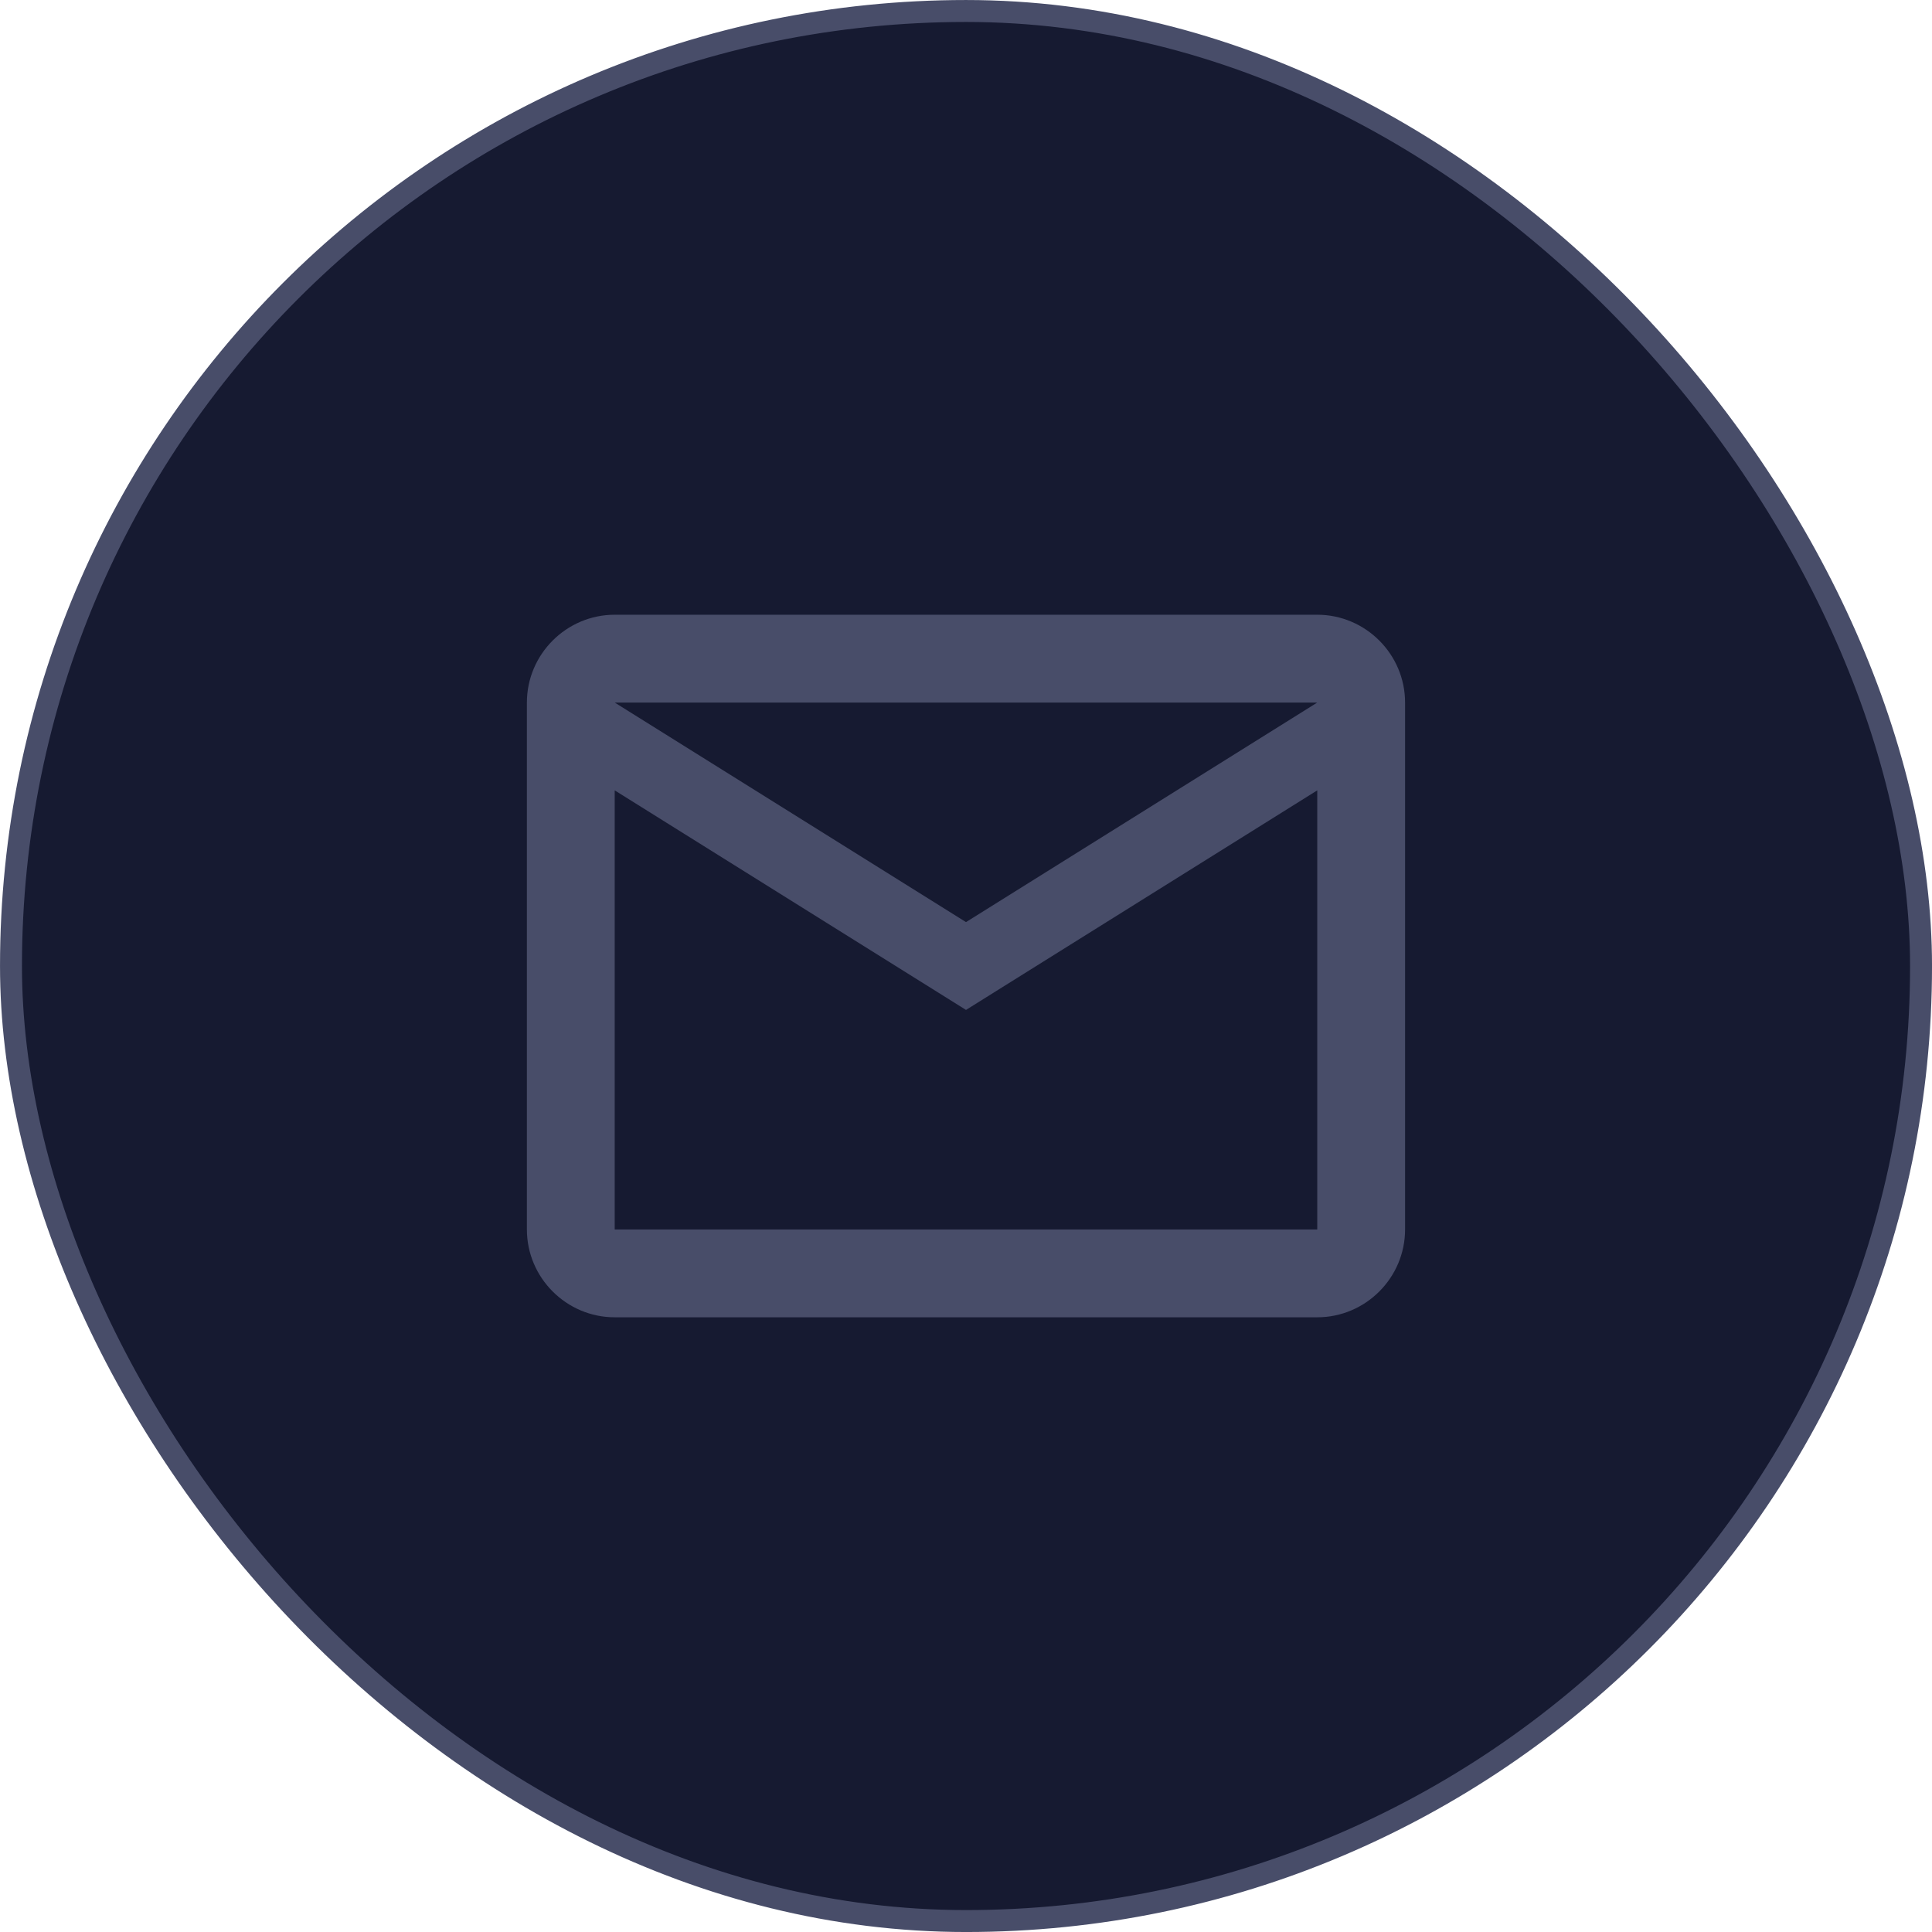
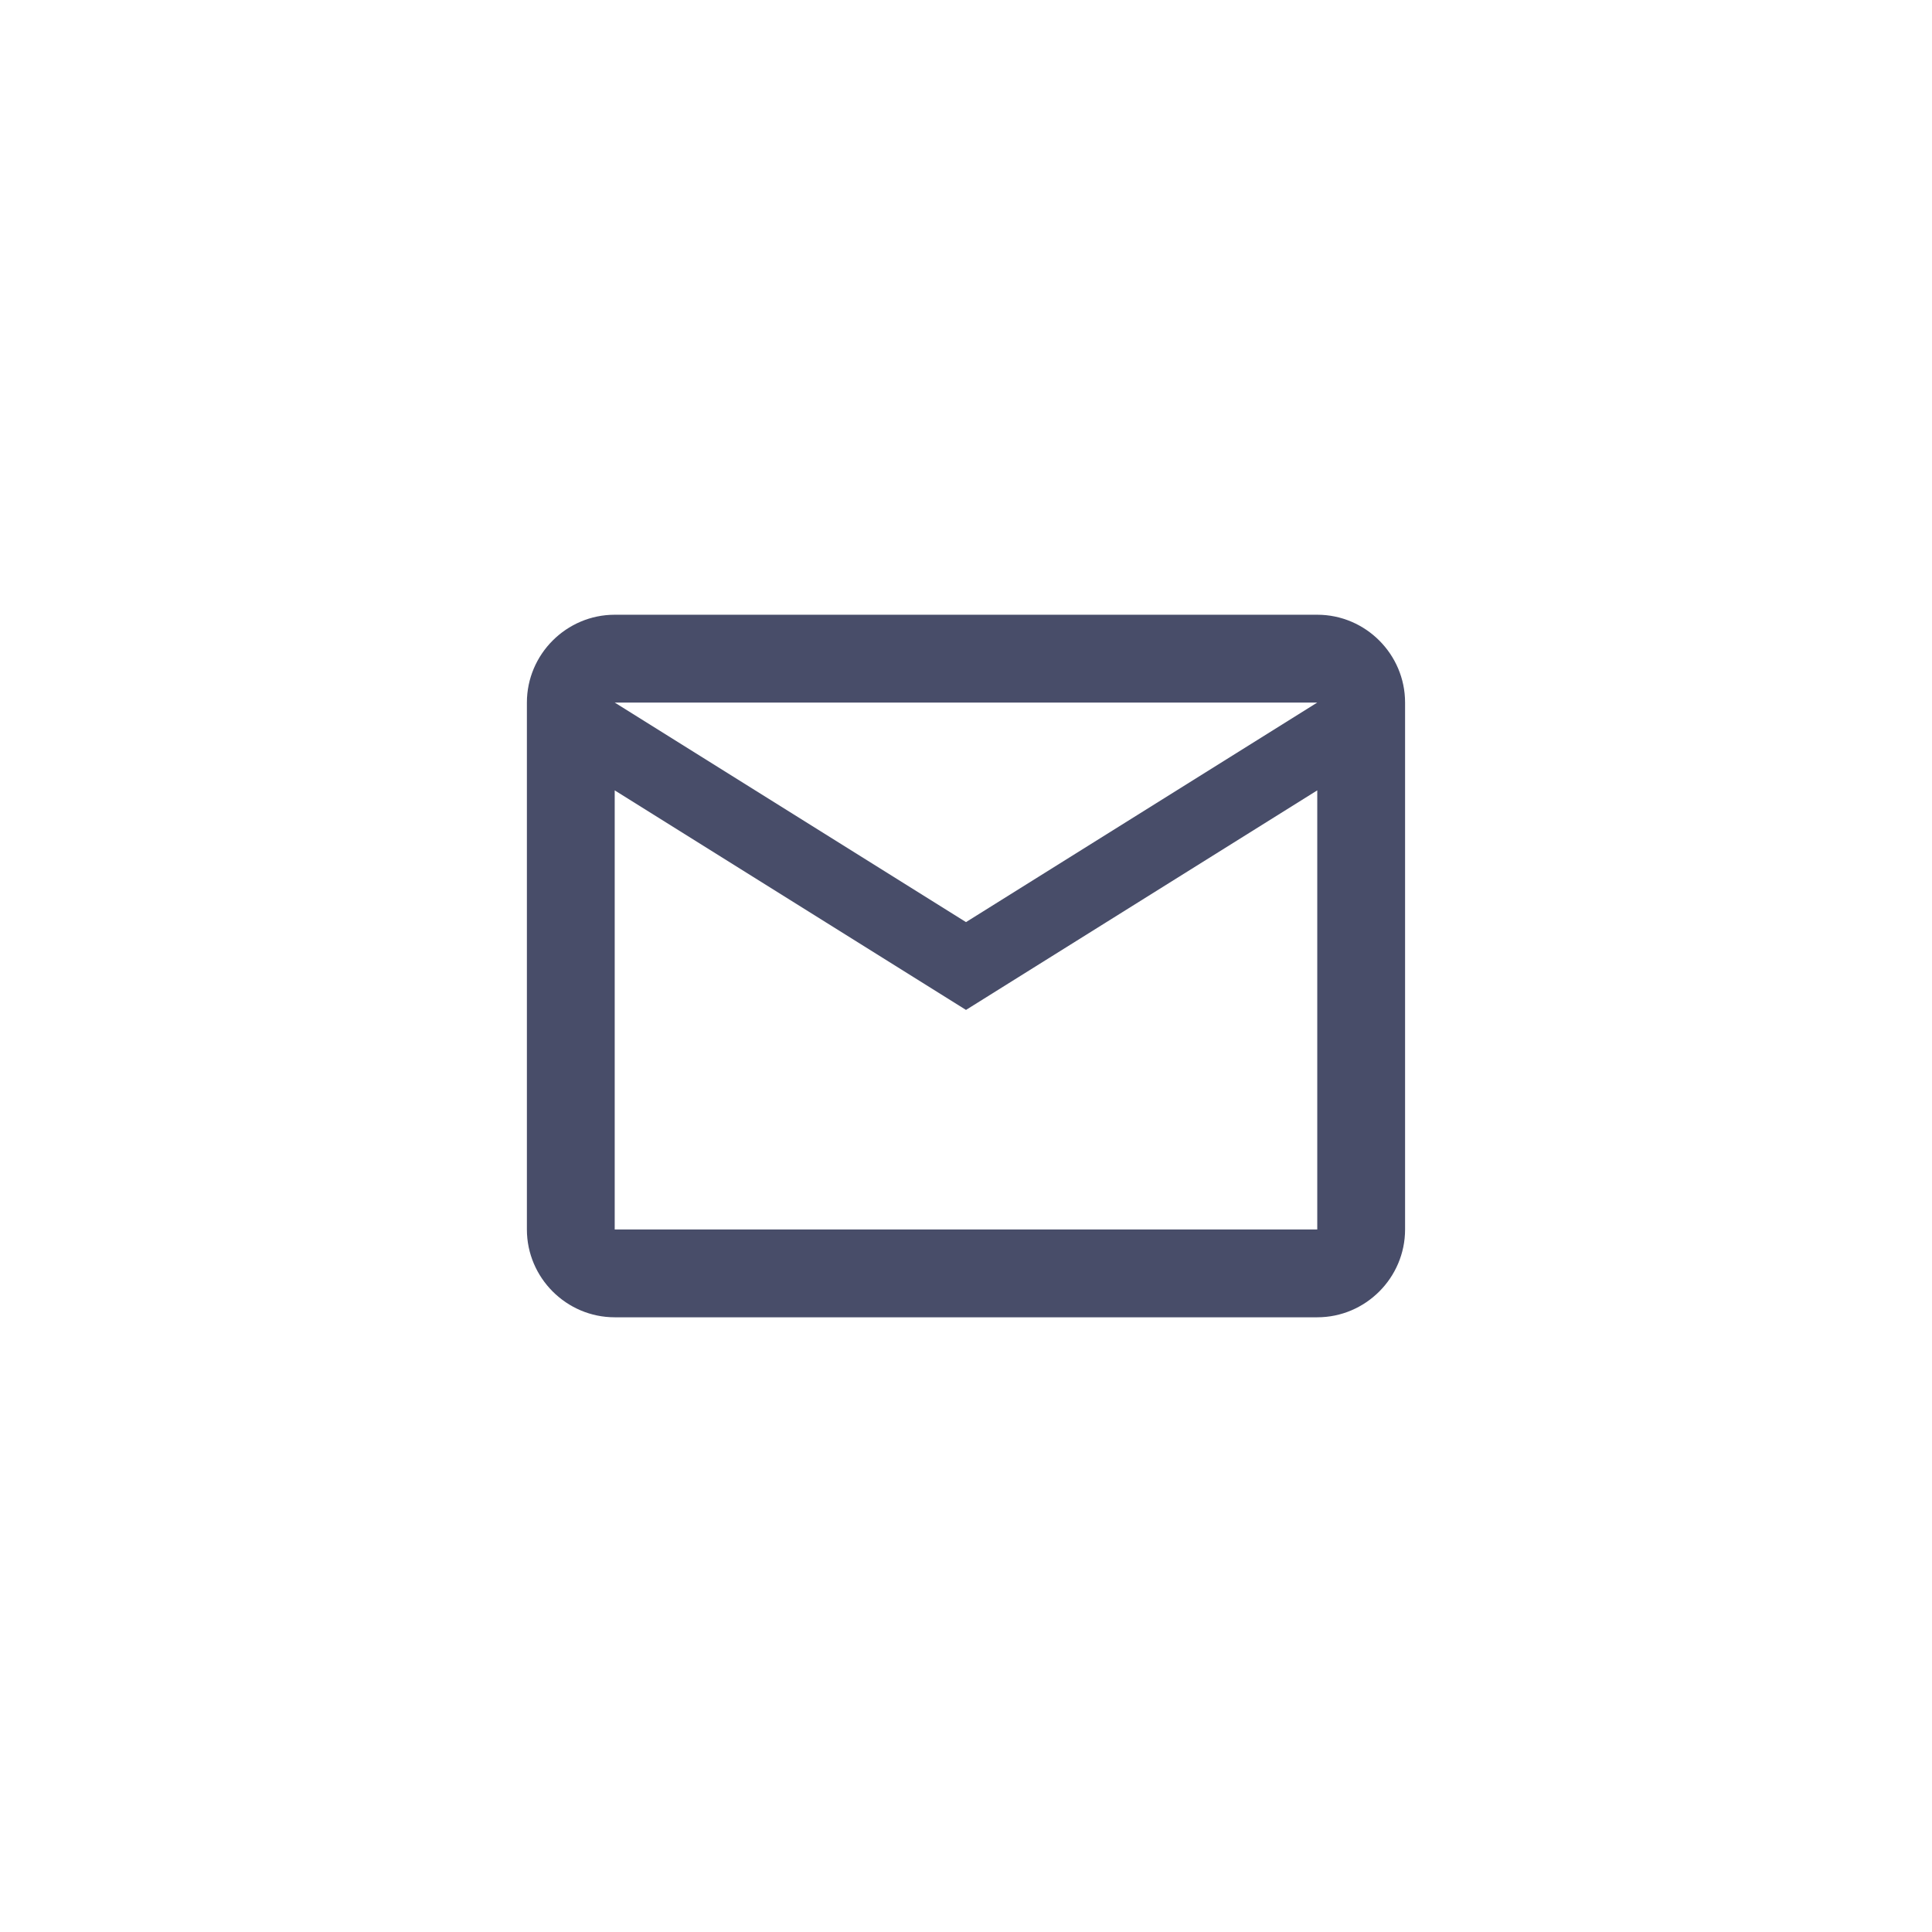
<svg xmlns="http://www.w3.org/2000/svg" width="64" height="64" viewBox="0 0 64 64" fill="none">
-   <rect x="0.364" y="0.364" width="63.273" height="63.273" rx="31.636" fill="#161A31" />
-   <rect x="0.364" y="0.364" width="63.273" height="63.273" rx="31.636" stroke="#484D69" stroke-width="0.727" />
-   <path d="M46.545 23.273C46.545 21.673 45.236 20.364 43.636 20.364H20.363C18.763 20.364 17.454 21.673 17.454 23.273V40.728C17.454 42.328 18.763 43.637 20.363 43.637H43.636C45.236 43.637 46.545 42.328 46.545 40.728V23.273ZM43.636 23.273L32 30.546L20.363 23.273H43.636ZM43.636 40.728H20.363V26.182L32 33.455L43.636 26.182V40.728Z" fill="#484D69" />
+   <path d="M46.545 23.273C46.545 21.673 45.236 20.364 43.636 20.364H20.363C18.763 20.364 17.454 21.673 17.454 23.273V40.728C17.454 42.328 18.763 43.637 20.363 43.637H43.636C45.236 43.637 46.545 42.328 46.545 40.728V23.273ZM43.636 23.273L32 30.546L20.363 23.273H43.636M43.636 40.728H20.363V26.182L32 33.455L43.636 26.182V40.728Z" fill="#484D69" />
</svg>